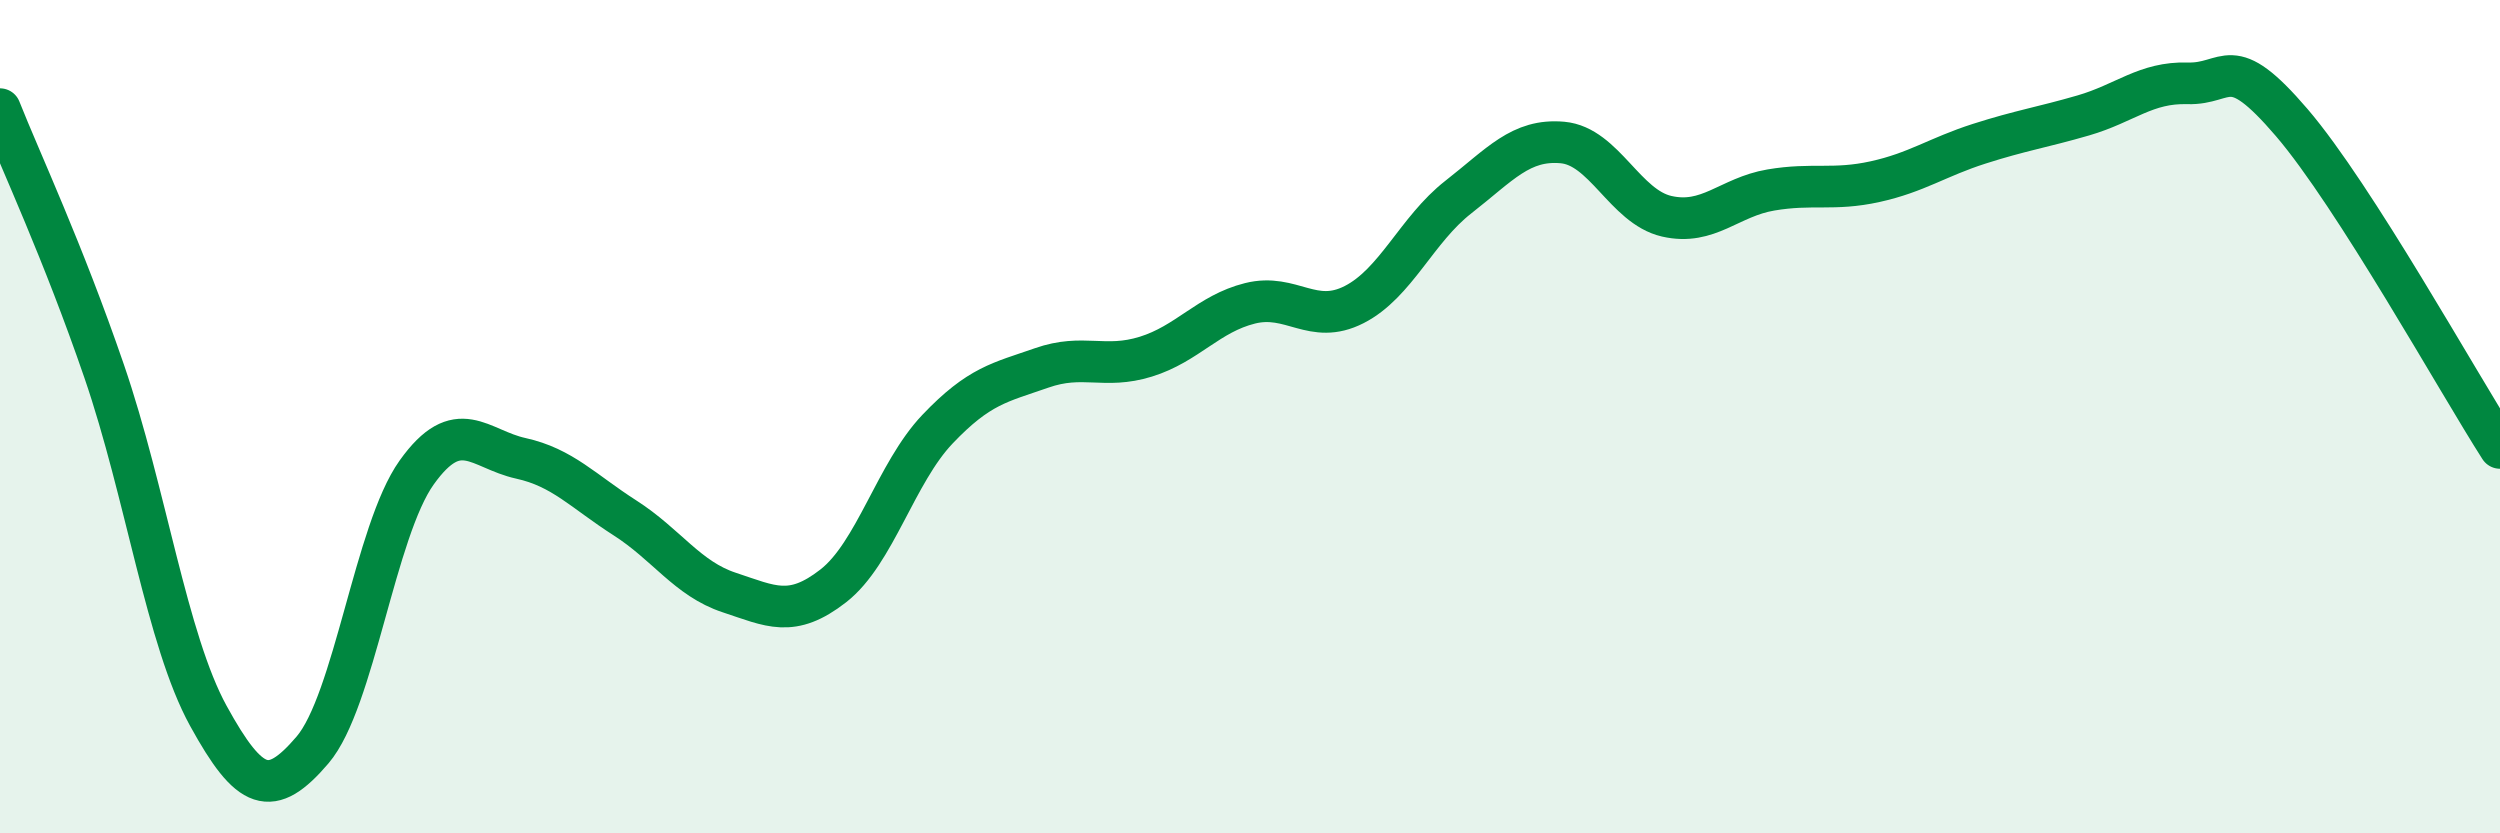
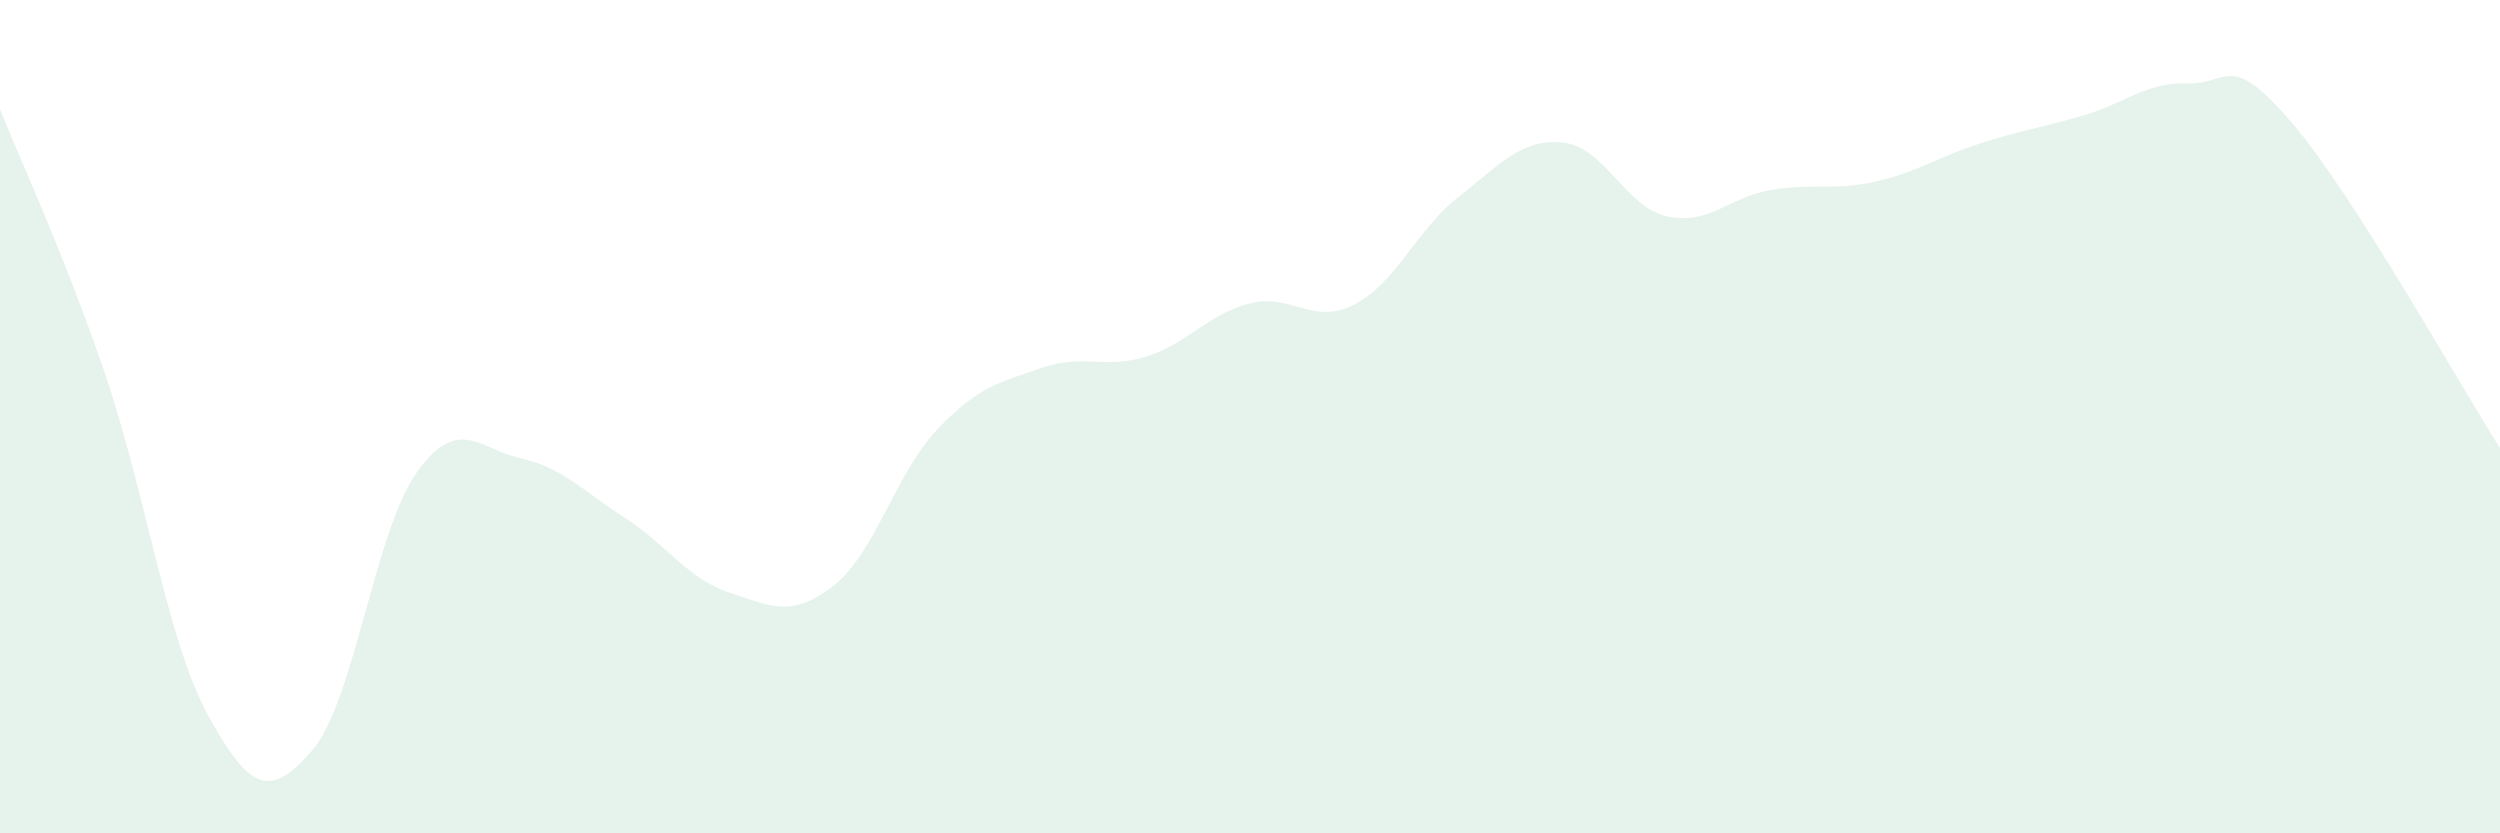
<svg xmlns="http://www.w3.org/2000/svg" width="60" height="20" viewBox="0 0 60 20">
  <path d="M 0,2.62 C 0.5,3.88 1.5,6 2.5,8.91 C 3.5,11.82 4,15.36 5,17.18 C 6,19 6.5,19.17 7.5,18 C 8.5,16.83 9,12.74 10,11.34 C 11,9.94 11.5,10.78 12.5,11 C 13.5,11.22 14,11.79 15,12.43 C 16,13.07 16.5,13.89 17.5,14.22 C 18.5,14.55 19,14.84 20,14.06 C 21,13.28 21.5,11.35 22.5,10.3 C 23.5,9.25 24,9.18 25,8.83 C 26,8.48 26.5,8.87 27.5,8.56 C 28.5,8.25 29,7.53 30,7.28 C 31,7.03 31.5,7.82 32.5,7.31 C 33.5,6.8 34,5.51 35,4.73 C 36,3.95 36.5,3.33 37.5,3.42 C 38.5,3.51 39,4.96 40,5.19 C 41,5.42 41.5,4.73 42.5,4.56 C 43.5,4.39 44,4.58 45,4.36 C 46,4.14 46.5,3.77 47.5,3.45 C 48.5,3.13 49,3.06 50,2.77 C 51,2.48 51.5,1.97 52.5,2 C 53.5,2.03 53.5,1.19 55,2.94 C 56.5,4.69 59,9.19 60,10.75L60 20L0 20Z" fill="#008740" opacity="0.1" stroke-linecap="round" stroke-linejoin="round" />
-   <path d="M 0,2.62 C 0.5,3.88 1.5,6 2.5,8.91 C 3.5,11.82 4,15.36 5,17.18 C 6,19 6.5,19.17 7.5,18 C 8.5,16.83 9,12.74 10,11.34 C 11,9.94 11.5,10.78 12.5,11 C 13.5,11.22 14,11.79 15,12.43 C 16,13.07 16.5,13.89 17.5,14.22 C 18.5,14.55 19,14.84 20,14.06 C 21,13.28 21.5,11.35 22.5,10.3 C 23.5,9.25 24,9.18 25,8.83 C 26,8.48 26.5,8.87 27.5,8.56 C 28.5,8.25 29,7.53 30,7.28 C 31,7.03 31.5,7.82 32.5,7.31 C 33.5,6.8 34,5.51 35,4.73 C 36,3.95 36.5,3.33 37.5,3.42 C 38.5,3.51 39,4.96 40,5.19 C 41,5.42 41.5,4.73 42.5,4.56 C 43.5,4.39 44,4.58 45,4.36 C 46,4.14 46.5,3.77 47.5,3.45 C 48.5,3.13 49,3.06 50,2.77 C 51,2.48 51.5,1.97 52.5,2 C 53.5,2.03 53.5,1.19 55,2.94 C 56.5,4.69 59,9.19 60,10.75" stroke="#008740" stroke-width="1" fill="none" stroke-linecap="round" stroke-linejoin="round" />
</svg>